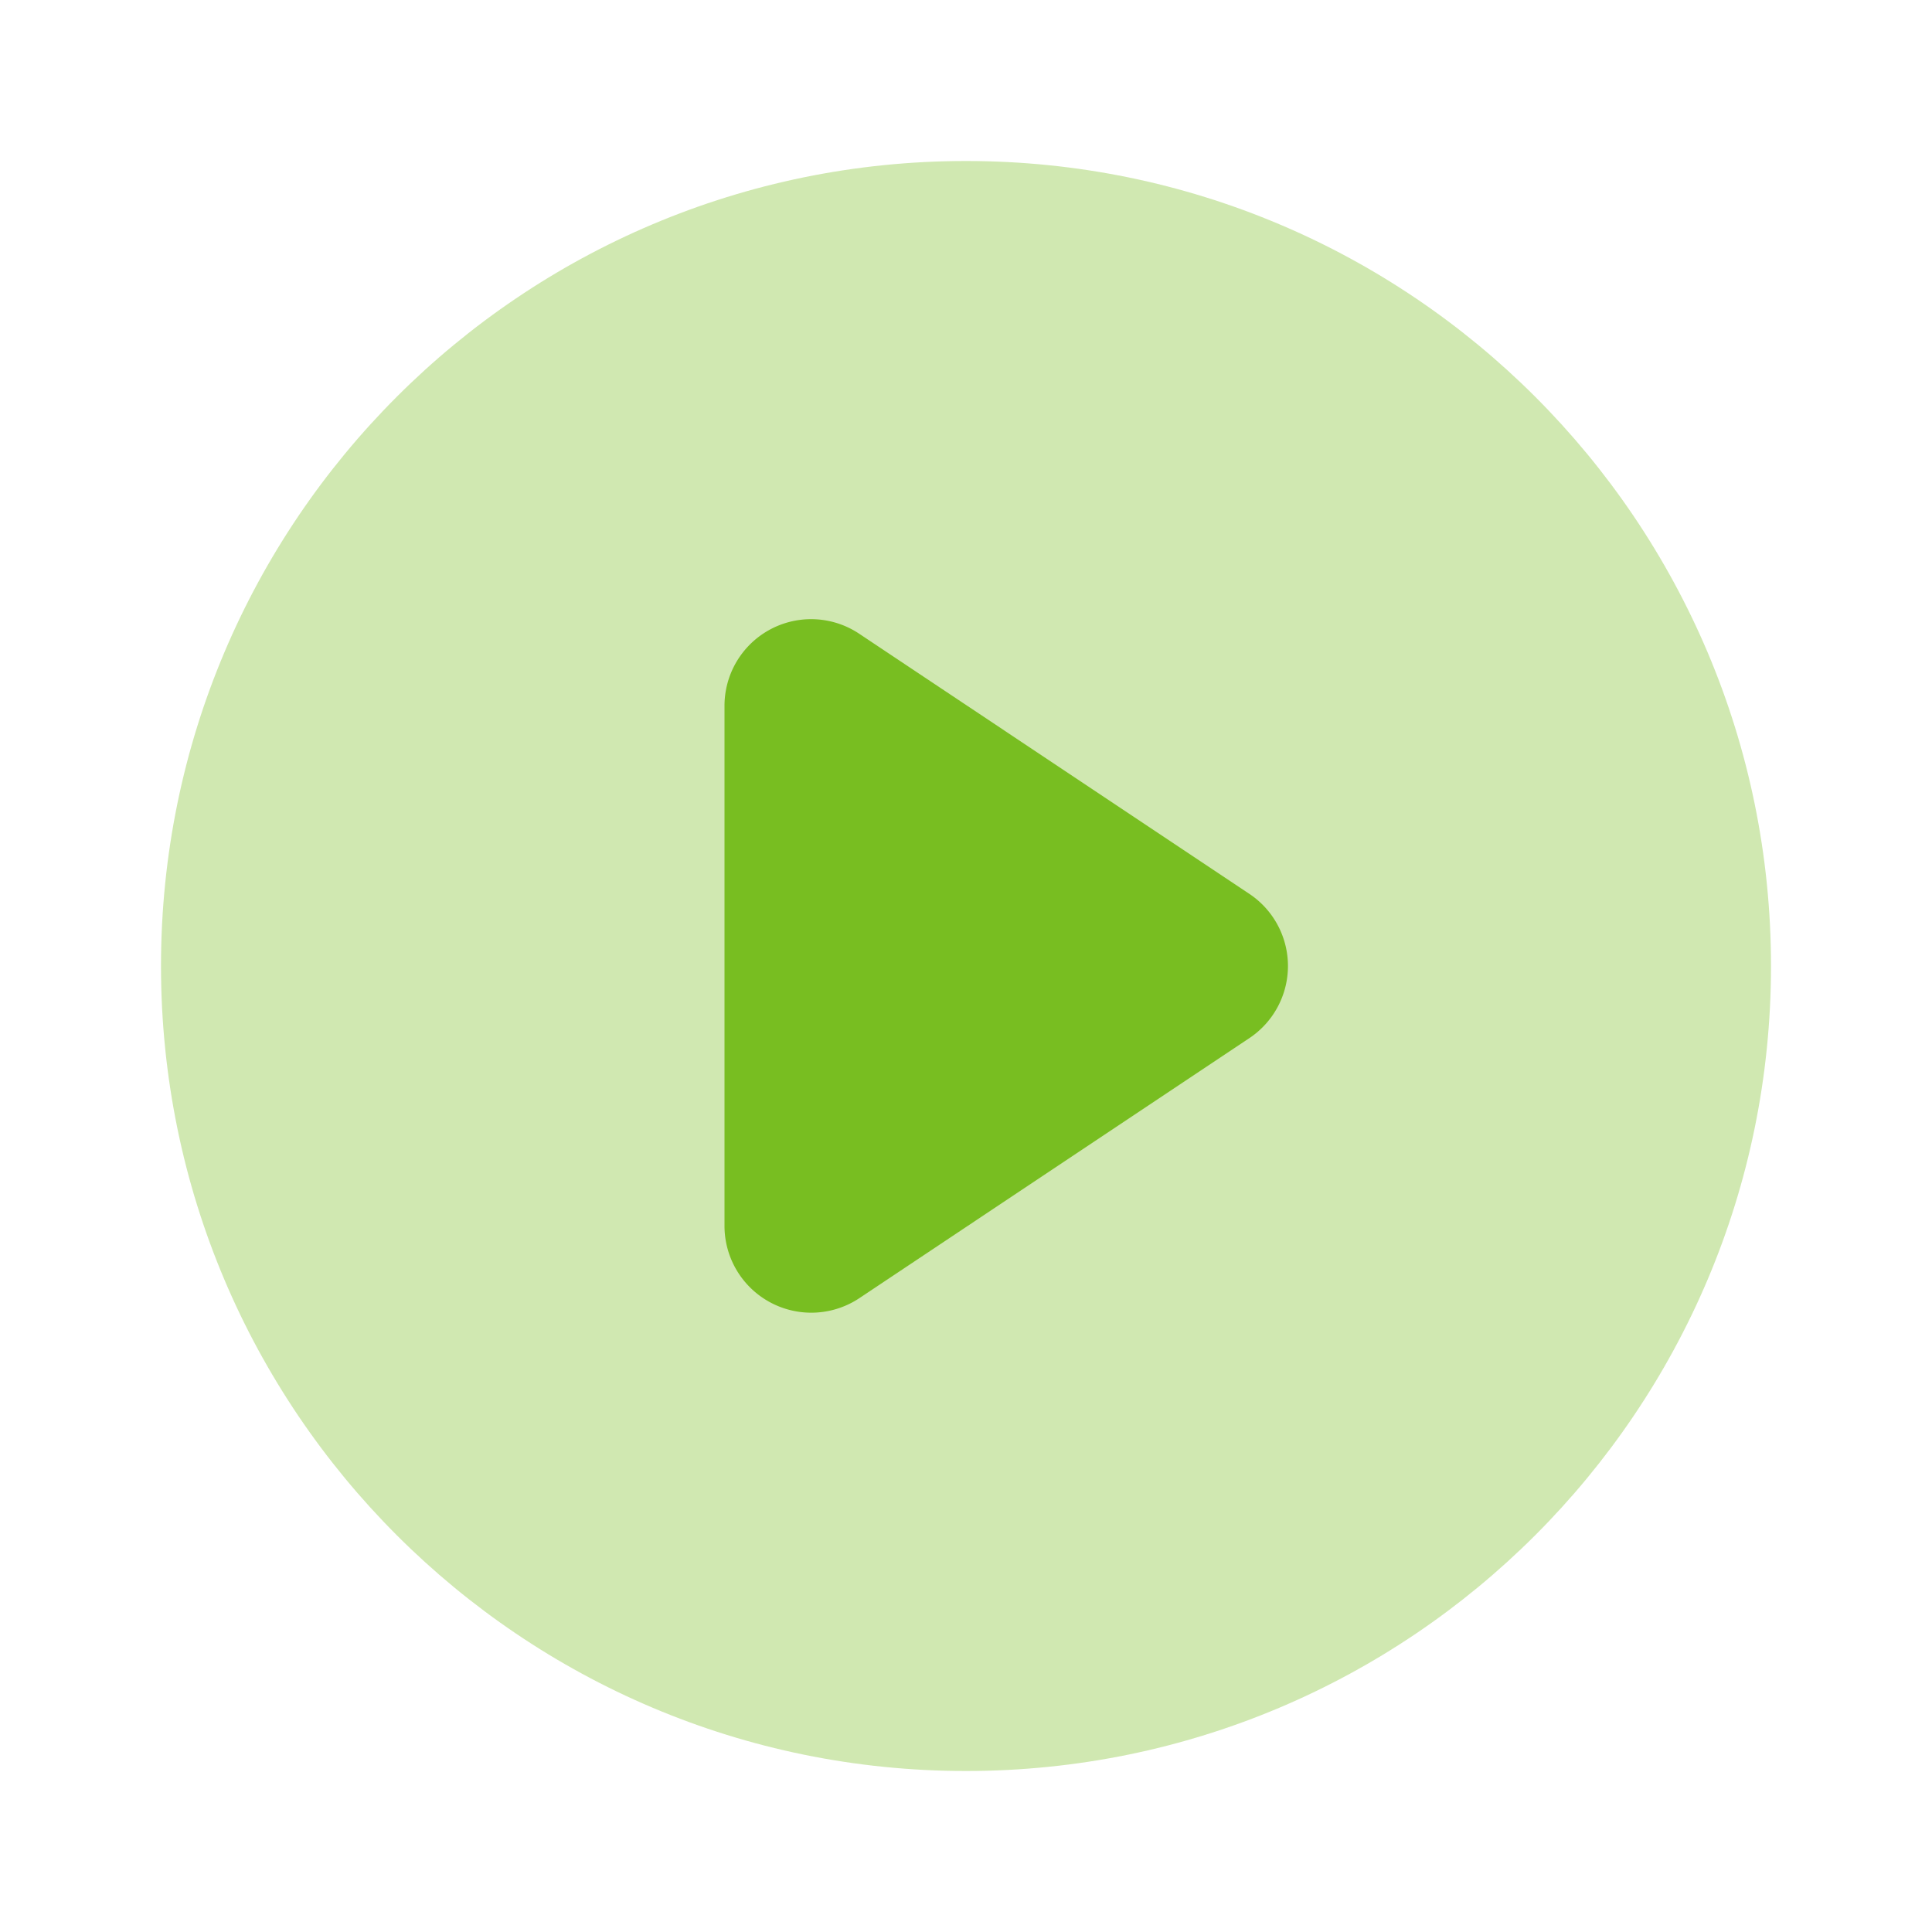
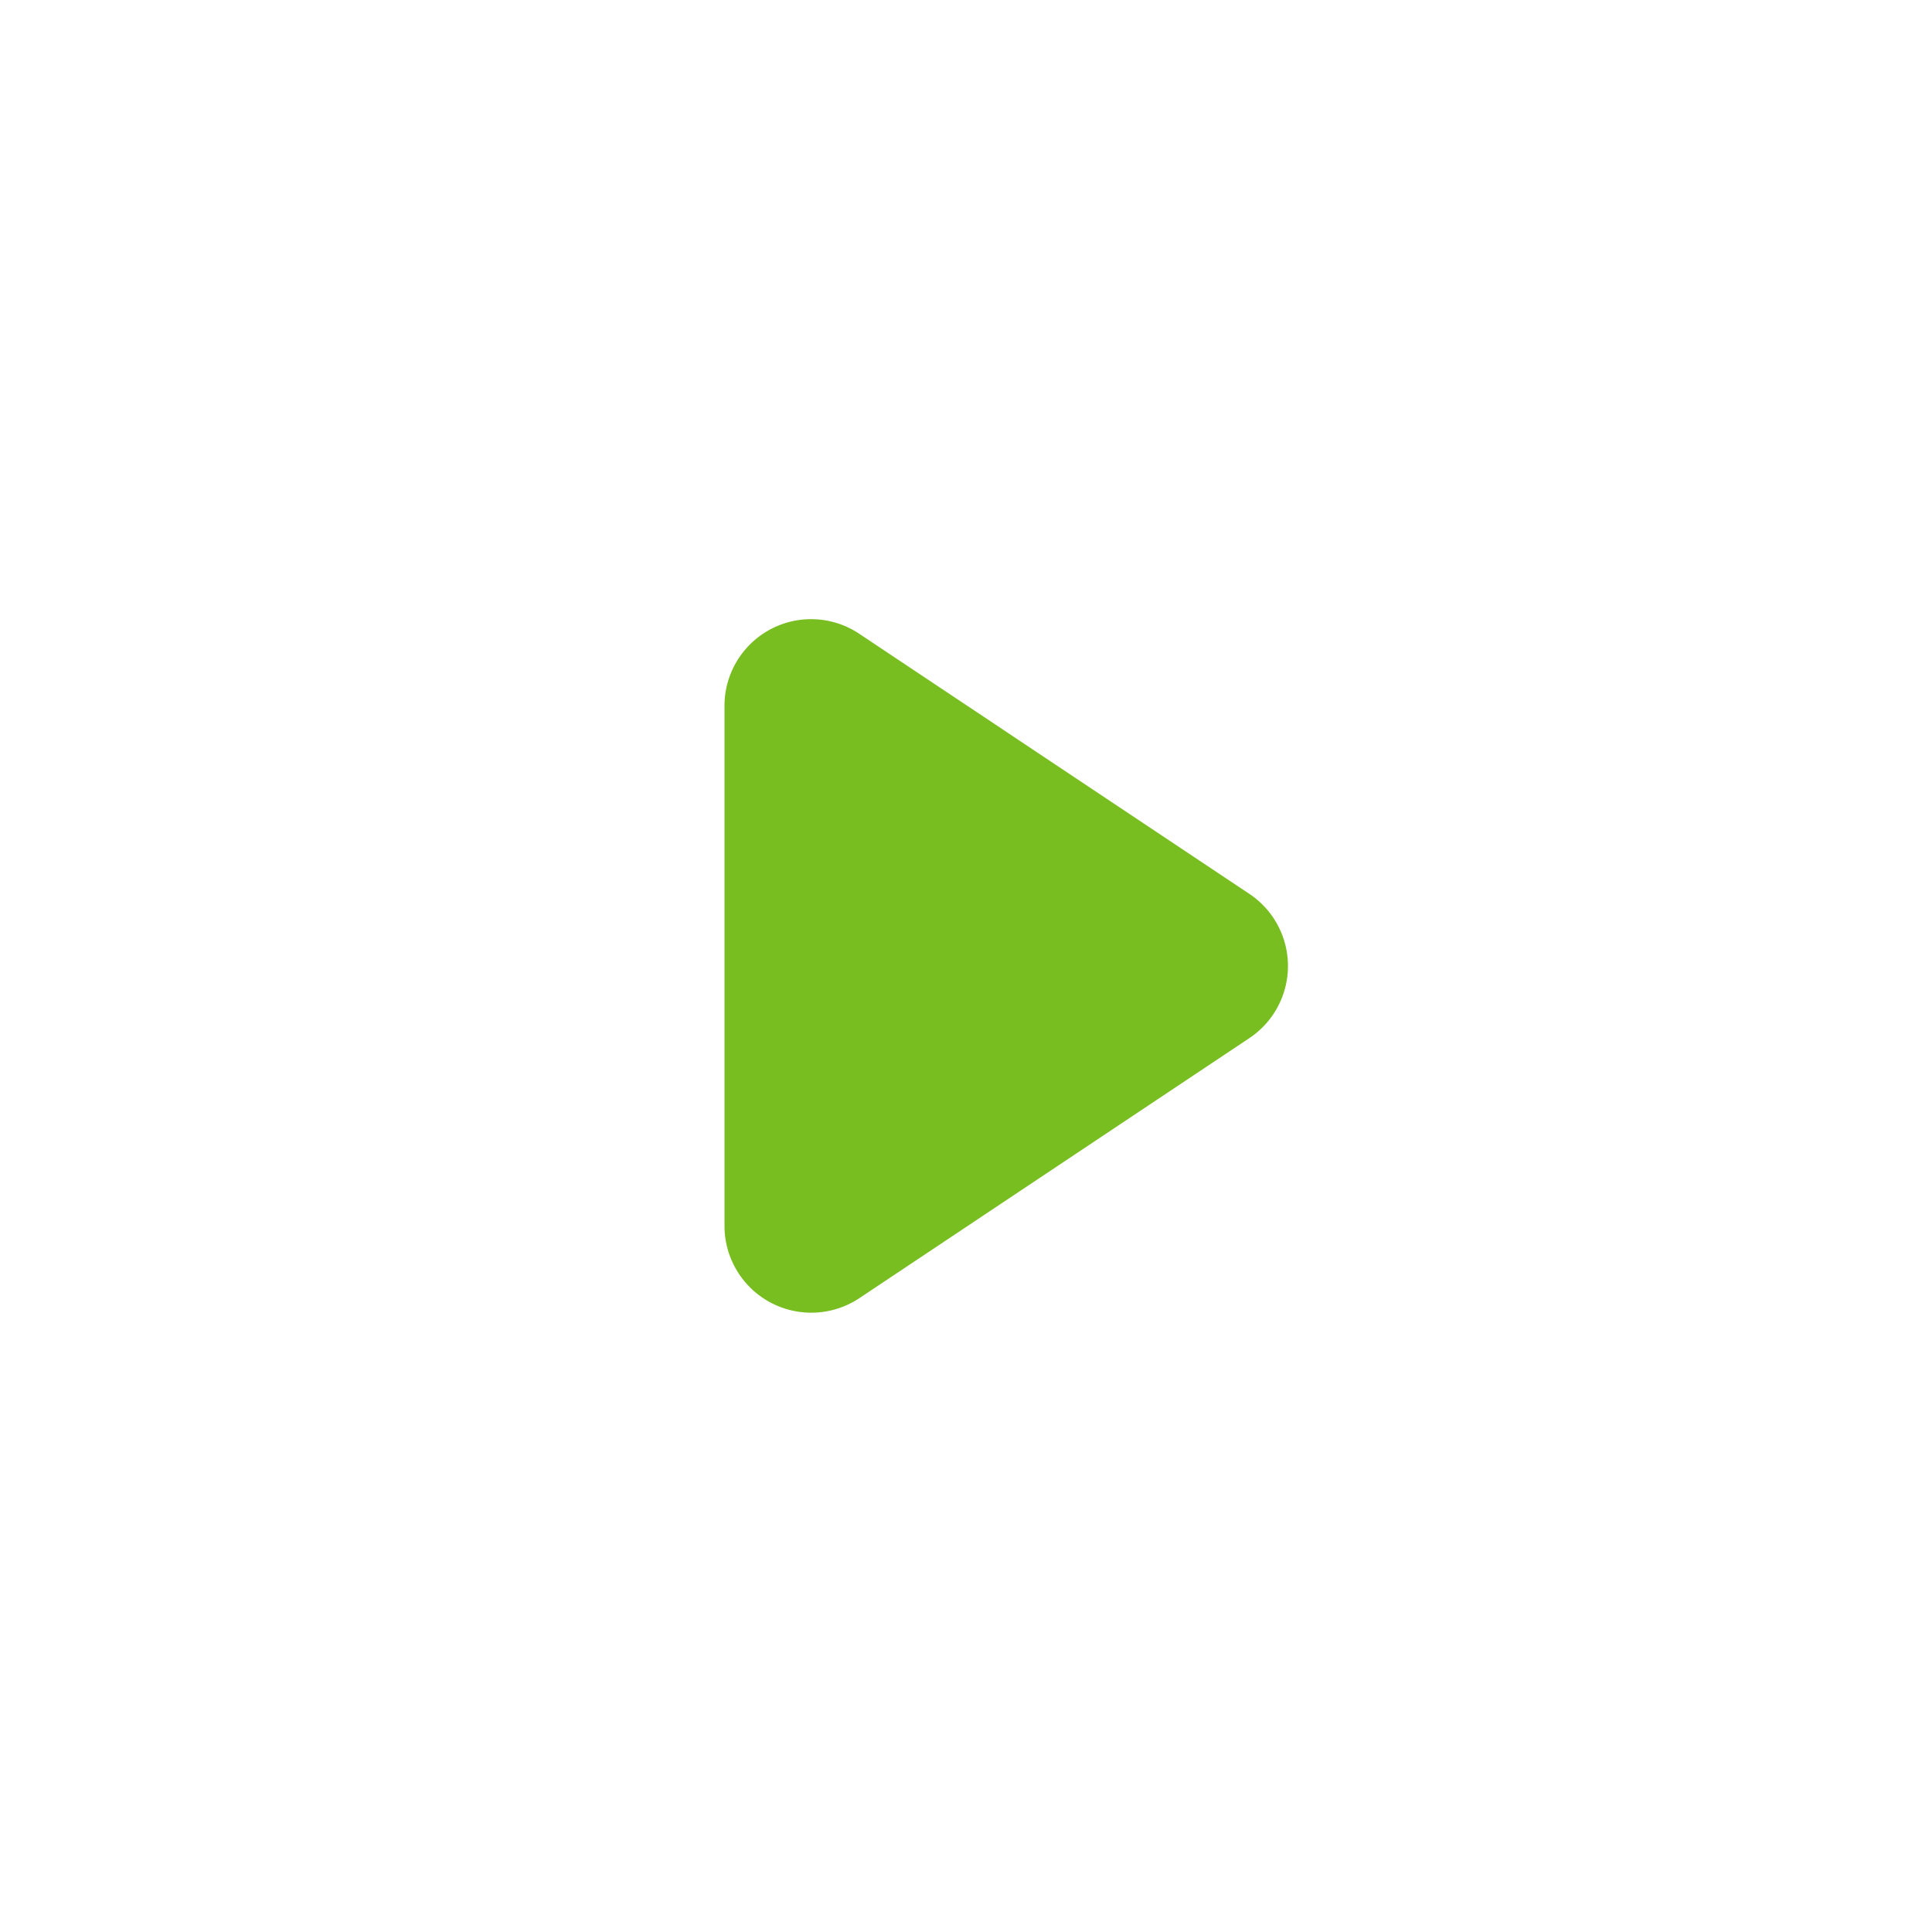
<svg xmlns="http://www.w3.org/2000/svg" width="24" height="24" fill="none">
-   <path opacity=".35" d="M12 22c5.523 0 10-4.477 10-10S17.523 2 12 2 2 6.477 2 12s4.477 10 10 10z" fill="#78BE21" />
  <path d="M15.52 11.104l-4.846-3.231A1.076 1.076 0 009 8.769v6.462a1.078 1.078 0 001.674.896l4.846-3.231a1.077 1.077 0 000-1.792z" fill="#78BE21" />
</svg>